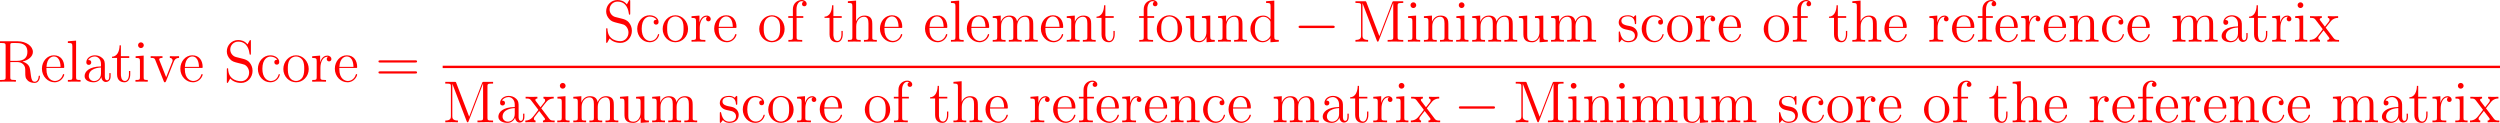
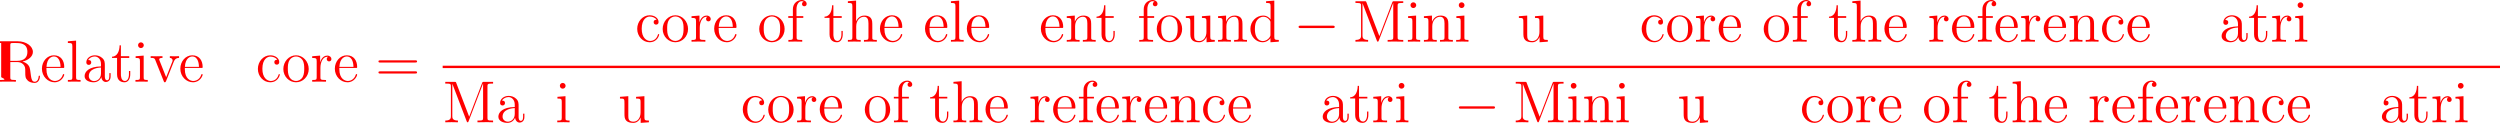
<svg xmlns="http://www.w3.org/2000/svg" xmlns:xlink="http://www.w3.org/1999/xlink" version="1.1" width="570.764pt" height="28.052pt" viewBox="-.167 -.333 570.764 28.052">
  <defs>
    <path id="g0-0" d="M7.878-2.75C8.082-2.75 8.297-2.75 8.297-2.989S8.082-3.228 7.878-3.228H1.411C1.207-3.228 .992-3.228 .992-2.989S1.207-2.75 1.411-2.75H7.878Z" />
    <path id="g1-61" d="M8.07-3.873C8.237-3.873 8.452-3.873 8.452-4.089C8.452-4.316 8.249-4.316 8.07-4.316H1.028C.861-4.316 .646-4.316 .646-4.101C.646-3.873 .849-3.873 1.028-3.873H8.07ZM8.07-1.65C8.237-1.65 8.452-1.65 8.452-1.865C8.452-2.092 8.249-2.092 8.07-2.092H1.028C.861-2.092 .646-2.092 .646-1.877C.646-1.65 .849-1.65 1.028-1.65H8.07Z" />
    <path id="g1-77" d="M2.75-7.938C2.666-8.165 2.654-8.165 2.379-8.165H.526V-7.819H.765C1.626-7.819 1.662-7.699 1.662-7.257V-1.231C1.662-.909 1.662-.347 .526-.347V0C.837-.024 1.47-.024 1.805-.024S2.774-.024 3.084 0V-.347C1.949-.347 1.949-.909 1.949-1.231V-7.759H1.961L4.842-.227C4.89-.096 4.926 0 5.045 0C5.153 0 5.177-.06 5.248-.239L8.153-7.819H8.165V-.909C8.165-.466 8.13-.347 7.269-.347H7.03V0C7.305-.024 8.261-.024 8.608-.024S9.911-.024 10.186 0V-.347H9.947C9.086-.347 9.05-.466 9.05-.909V-7.257C9.05-7.699 9.086-7.819 9.947-7.819H10.186V-8.165H8.333C8.07-8.165 8.058-8.153 7.962-7.926L5.356-1.124L2.75-7.938Z" />
-     <path id="g1-82" d="M5.045-4.065C6.229-4.34 7.149-5.093 7.149-6.013C7.149-7.173 5.798-8.165 4.077-8.165H.502V-7.819H.741C1.602-7.819 1.638-7.699 1.638-7.257V-.909C1.638-.466 1.602-.347 .741-.347H.502V0C.777-.024 1.757-.024 2.104-.024S3.443-.024 3.718 0V-.347H3.479C2.618-.347 2.582-.466 2.582-.909V-3.969H3.969C4.435-3.969 4.878-3.838 5.2-3.503C5.607-3.049 5.607-2.798 5.607-1.973C5.607-1.028 5.607-.717 6.133-.203C6.312-.024 6.814 .251 7.484 .251C8.416 .251 8.572-.789 8.572-1.04C8.572-1.112 8.572-1.219 8.44-1.219C8.321-1.219 8.321-1.148 8.309-1.028C8.249-.311 7.902 .012 7.52 .012C6.97 .012 6.85-.55 6.755-1.184C6.743-1.267 6.671-1.781 6.635-2.08C6.551-2.678 6.504-3.061 6.145-3.431C6.013-3.563 5.703-3.885 5.045-4.065ZM3.921-4.208H2.582V-7.34C2.582-7.615 2.582-7.759 2.833-7.807C2.941-7.819 3.3-7.819 3.539-7.819C4.507-7.819 6.037-7.819 6.037-6.013C6.037-4.973 5.475-4.208 3.921-4.208Z" />
-     <path id="g1-83" d="M2.487-4.985C1.877-5.141 1.339-5.738 1.339-6.504C1.339-7.34 2.008-8.094 2.941-8.094C4.902-8.094 5.165-6.157 5.236-5.643C5.26-5.499 5.26-5.452 5.38-5.452C5.511-5.452 5.511-5.511 5.511-5.727V-8.141C5.511-8.357 5.511-8.416 5.392-8.416C5.356-8.416 5.308-8.416 5.224-8.261L4.83-7.532C4.256-8.273 3.467-8.416 2.941-8.416C1.614-8.416 .646-7.352 .646-6.133C.646-5.559 .849-5.033 1.291-4.555C1.71-4.089 2.128-3.981 2.977-3.766C3.395-3.67 4.053-3.503 4.22-3.431C4.782-3.156 5.153-2.511 5.153-1.841C5.153-.944 4.519-.096 3.527-.096C2.989-.096 2.248-.227 1.662-.741C.968-1.363 .921-2.224 .909-2.618C.897-2.714 .801-2.714 .777-2.714C.646-2.714 .646-2.654 .646-2.439V-.024C.646 .191 .646 .251 .765 .251C.837 .251 .849 .227 .933 .084C.98-.012 1.231-.454 1.327-.634C1.757-.155 2.511 .251 3.539 .251C4.878 .251 5.846-.885 5.846-2.2C5.846-2.929 5.571-3.467 5.248-3.862C4.806-4.4 4.268-4.531 3.802-4.651L2.487-4.985Z" />
+     <path id="g1-82" d="M5.045-4.065C6.229-4.34 7.149-5.093 7.149-6.013C7.149-7.173 5.798-8.165 4.077-8.165H.502V-7.819H.741V-.909C1.638-.466 1.602-.347 .741-.347H.502V0C.777-.024 1.757-.024 2.104-.024S3.443-.024 3.718 0V-.347H3.479C2.618-.347 2.582-.466 2.582-.909V-3.969H3.969C4.435-3.969 4.878-3.838 5.2-3.503C5.607-3.049 5.607-2.798 5.607-1.973C5.607-1.028 5.607-.717 6.133-.203C6.312-.024 6.814 .251 7.484 .251C8.416 .251 8.572-.789 8.572-1.04C8.572-1.112 8.572-1.219 8.44-1.219C8.321-1.219 8.321-1.148 8.309-1.028C8.249-.311 7.902 .012 7.52 .012C6.97 .012 6.85-.55 6.755-1.184C6.743-1.267 6.671-1.781 6.635-2.08C6.551-2.678 6.504-3.061 6.145-3.431C6.013-3.563 5.703-3.885 5.045-4.065ZM3.921-4.208H2.582V-7.34C2.582-7.615 2.582-7.759 2.833-7.807C2.941-7.819 3.3-7.819 3.539-7.819C4.507-7.819 6.037-7.819 6.037-6.013C6.037-4.973 5.475-4.208 3.921-4.208Z" />
    <path id="g1-97" d="M4.615-3.192C4.615-3.838 4.615-4.316 4.089-4.782C3.67-5.165 3.132-5.332 2.606-5.332C1.626-5.332 .873-4.686 .873-3.909C.873-3.563 1.1-3.395 1.375-3.395C1.662-3.395 1.865-3.599 1.865-3.885C1.865-4.376 1.435-4.376 1.255-4.376C1.53-4.878 2.104-5.093 2.582-5.093C3.132-5.093 3.838-4.639 3.838-3.563V-3.084C1.435-3.049 .526-2.044 .526-1.124C.526-.179 1.626 .12 2.355 .12C3.144 .12 3.682-.359 3.909-.933C3.957-.371 4.328 .06 4.842 .06C5.093 .06 5.786-.108 5.786-1.064V-1.733H5.523V-1.064C5.523-.383 5.236-.287 5.069-.287C4.615-.287 4.615-.921 4.615-1.1V-3.192ZM3.838-1.686C3.838-.514 2.965-.12 2.451-.12C1.865-.12 1.375-.55 1.375-1.124C1.375-2.702 3.407-2.845 3.838-2.869V-1.686Z" />
    <path id="g1-99" d="M4.328-4.423C4.184-4.423 3.742-4.423 3.742-3.933C3.742-3.646 3.945-3.443 4.232-3.443C4.507-3.443 4.734-3.61 4.734-3.957C4.734-4.758 3.897-5.332 2.929-5.332C1.53-5.332 .418-4.089 .418-2.582C.418-1.052 1.566 .12 2.917 .12C4.495 .12 4.854-1.315 4.854-1.423S4.77-1.53 4.734-1.53C4.627-1.53 4.615-1.494 4.579-1.351C4.316-.502 3.67-.143 3.025-.143C2.295-.143 1.327-.777 1.327-2.594C1.327-4.579 2.343-5.069 2.941-5.069C3.395-5.069 4.053-4.89 4.328-4.423Z" />
    <path id="g1-100" d="M3.587-8.165V-7.819C4.4-7.819 4.495-7.735 4.495-7.149V-4.507C4.244-4.854 3.73-5.272 3.001-5.272C1.614-5.272 .418-4.101 .418-2.57C.418-1.052 1.554 .12 2.869 .12C3.778 .12 4.304-.478 4.471-.705V.12L6.157 0V-.347C5.344-.347 5.248-.43 5.248-1.016V-8.297L3.587-8.165ZM4.471-1.399C4.471-1.184 4.471-1.148 4.304-.885C4.017-.466 3.527-.12 2.929-.12C2.618-.12 1.327-.239 1.327-2.558C1.327-3.419 1.47-3.897 1.733-4.292C1.973-4.663 2.451-5.033 3.049-5.033C3.79-5.033 4.208-4.495 4.328-4.304C4.471-4.101 4.471-4.077 4.471-3.862V-1.399Z" />
    <path id="g1-101" d="M4.579-2.774C4.842-2.774 4.866-2.774 4.866-3.001C4.866-4.208 4.22-5.332 2.774-5.332C1.411-5.332 .359-4.101 .359-2.618C.359-1.04 1.578 .12 2.905 .12C4.328 .12 4.866-1.172 4.866-1.423C4.866-1.494 4.806-1.542 4.734-1.542C4.639-1.542 4.615-1.482 4.591-1.423C4.28-.418 3.479-.143 2.977-.143S1.267-.478 1.267-2.546V-2.774H4.579ZM1.279-3.001C1.375-4.878 2.427-5.093 2.762-5.093C4.041-5.093 4.113-3.407 4.125-3.001H1.279Z" />
    <path id="g1-102" d="M2.056-4.806H3.407V-5.153H2.032V-6.551C2.032-7.627 2.582-8.177 3.072-8.177C3.168-8.177 3.347-8.153 3.491-8.082C3.443-8.07 3.144-7.962 3.144-7.615C3.144-7.34 3.335-7.149 3.61-7.149C3.897-7.149 4.089-7.34 4.089-7.627C4.089-8.07 3.658-8.416 3.084-8.416C2.248-8.416 1.303-7.771 1.303-6.551V-5.153H.371V-4.806H1.303V-.885C1.303-.347 1.172-.347 .395-.347V0C.729-.024 1.387-.024 1.745-.024C2.068-.024 2.917-.024 3.192 0V-.347H2.953C2.08-.347 2.056-.478 2.056-.909V-4.806Z" />
    <path id="g1-104" d="M5.32-2.905C5.32-4.017 5.32-4.352 5.045-4.734C4.698-5.2 4.136-5.272 3.73-5.272C2.702-5.272 2.224-4.495 2.056-4.125H2.044V-8.297L.383-8.165V-7.819C1.196-7.819 1.291-7.735 1.291-7.149V-.885C1.291-.347 1.16-.347 .383-.347V0C.693-.024 1.339-.024 1.674-.024C2.02-.024 2.666-.024 2.977 0V-.347C2.212-.347 2.068-.347 2.068-.885V-3.108C2.068-4.364 2.893-5.033 3.634-5.033S4.543-4.423 4.543-3.694V-.885C4.543-.347 4.411-.347 3.634-.347V0C3.945-.024 4.591-.024 4.926-.024C5.272-.024 5.918-.024 6.229 0V-.347C5.631-.347 5.332-.347 5.32-.705V-2.905Z" />
    <path id="g1-105" d="M2.08-7.364C2.08-7.675 1.829-7.95 1.494-7.95C1.184-7.95 .921-7.699 .921-7.376C.921-7.018 1.207-6.791 1.494-6.791C1.865-6.791 2.08-7.101 2.08-7.364ZM.43-5.141V-4.794C1.196-4.794 1.303-4.722 1.303-4.136V-.885C1.303-.347 1.172-.347 .395-.347V0C.729-.024 1.303-.024 1.65-.024C1.781-.024 2.475-.024 2.881 0V-.347C2.104-.347 2.056-.406 2.056-.873V-5.272L.43-5.141Z" />
    <path id="g1-108" d="M2.056-8.297L.395-8.165V-7.819C1.207-7.819 1.303-7.735 1.303-7.149V-.885C1.303-.347 1.172-.347 .395-.347V0C.729-.024 1.315-.024 1.674-.024S2.63-.024 2.965 0V-.347C2.2-.347 2.056-.347 2.056-.885V-8.297Z" />
-     <path id="g1-109" d="M8.572-2.905C8.572-4.017 8.572-4.352 8.297-4.734C7.95-5.2 7.388-5.272 6.982-5.272C5.99-5.272 5.487-4.555 5.296-4.089C5.129-5.009 4.483-5.272 3.73-5.272C2.57-5.272 2.116-4.28 2.02-4.041H2.008V-5.272L.383-5.141V-4.794C1.196-4.794 1.291-4.71 1.291-4.125V-.885C1.291-.347 1.16-.347 .383-.347V0C.693-.024 1.339-.024 1.674-.024C2.02-.024 2.666-.024 2.977 0V-.347C2.212-.347 2.068-.347 2.068-.885V-3.108C2.068-4.364 2.893-5.033 3.634-5.033S4.543-4.423 4.543-3.694V-.885C4.543-.347 4.411-.347 3.634-.347V0C3.945-.024 4.591-.024 4.926-.024C5.272-.024 5.918-.024 6.229 0V-.347C5.464-.347 5.32-.347 5.32-.885V-3.108C5.32-4.364 6.145-5.033 6.886-5.033S7.795-4.423 7.795-3.694V-.885C7.795-.347 7.663-.347 6.886-.347V0C7.197-.024 7.843-.024 8.177-.024C8.524-.024 9.17-.024 9.48 0V-.347C8.883-.347 8.584-.347 8.572-.705V-2.905Z" />
    <path id="g1-110" d="M5.32-2.905C5.32-4.017 5.32-4.352 5.045-4.734C4.698-5.2 4.136-5.272 3.73-5.272C2.57-5.272 2.116-4.28 2.02-4.041H2.008V-5.272L.383-5.141V-4.794C1.196-4.794 1.291-4.71 1.291-4.125V-.885C1.291-.347 1.16-.347 .383-.347V0C.693-.024 1.339-.024 1.674-.024C2.02-.024 2.666-.024 2.977 0V-.347C2.212-.347 2.068-.347 2.068-.885V-3.108C2.068-4.364 2.893-5.033 3.634-5.033S4.543-4.423 4.543-3.694V-.885C4.543-.347 4.411-.347 3.634-.347V0C3.945-.024 4.591-.024 4.926-.024C5.272-.024 5.918-.024 6.229 0V-.347C5.631-.347 5.332-.347 5.32-.705V-2.905Z" />
    <path id="g1-111" d="M5.487-2.558C5.487-4.101 4.316-5.332 2.929-5.332C1.494-5.332 .359-4.065 .359-2.558C.359-1.028 1.554 .12 2.917 .12C4.328 .12 5.487-1.052 5.487-2.558ZM2.929-.143C2.487-.143 1.949-.335 1.602-.921C1.279-1.459 1.267-2.164 1.267-2.666C1.267-3.12 1.267-3.85 1.638-4.388C1.973-4.902 2.499-5.093 2.917-5.093C3.383-5.093 3.885-4.878 4.208-4.411C4.579-3.862 4.579-3.108 4.579-2.666C4.579-2.248 4.579-1.506 4.268-.944C3.933-.371 3.383-.143 2.929-.143Z" />
    <path id="g1-114" d="M1.997-2.786C1.997-3.945 2.475-5.033 3.395-5.033C3.491-5.033 3.515-5.033 3.563-5.021C3.467-4.973 3.276-4.902 3.276-4.579C3.276-4.232 3.551-4.101 3.742-4.101C3.981-4.101 4.22-4.256 4.22-4.579C4.22-4.937 3.897-5.272 3.383-5.272C2.367-5.272 2.02-4.172 1.949-3.945H1.937V-5.272L.335-5.141V-4.794C1.148-4.794 1.243-4.71 1.243-4.125V-.885C1.243-.347 1.112-.347 .335-.347V0C.669-.024 1.327-.024 1.686-.024C2.008-.024 2.857-.024 3.132 0V-.347H2.893C2.02-.347 1.997-.478 1.997-.909V-2.786Z" />
-     <path id="g1-115" d="M3.921-5.057C3.921-5.272 3.921-5.332 3.802-5.332C3.706-5.332 3.479-5.069 3.395-4.961C3.025-5.26 2.654-5.332 2.271-5.332C.825-5.332 .395-4.543 .395-3.885C.395-3.754 .395-3.335 .849-2.917C1.231-2.582 1.638-2.499 2.188-2.391C2.845-2.26 3.001-2.224 3.3-1.985C3.515-1.805 3.67-1.542 3.67-1.207C3.67-.693 3.371-.12 2.319-.12C1.53-.12 .956-.574 .693-1.769C.646-1.985 .646-1.997 .634-2.008C.61-2.056 .562-2.056 .526-2.056C.395-2.056 .395-1.997 .395-1.781V-.155C.395 .06 .395 .12 .514 .12C.574 .12 .586 .108 .789-.143C.849-.227 .849-.251 1.028-.442C1.482 .12 2.128 .12 2.331 .12C3.587 .12 4.208-.574 4.208-1.518C4.208-2.164 3.814-2.546 3.706-2.654C3.276-3.025 2.953-3.096 2.164-3.24C1.805-3.312 .933-3.479 .933-4.196C.933-4.567 1.184-5.117 2.26-5.117C3.563-5.117 3.634-4.005 3.658-3.634C3.67-3.539 3.754-3.539 3.79-3.539C3.921-3.539 3.921-3.599 3.921-3.814V-5.057Z" />
    <path id="g1-116" d="M2.008-4.806H3.694V-5.153H2.008V-7.352H1.745C1.733-6.229 1.303-5.081 .215-5.045V-4.806H1.231V-1.482C1.231-.155 2.116 .12 2.75 .12C3.503 .12 3.897-.622 3.897-1.482V-2.164H3.634V-1.506C3.634-.646 3.288-.143 2.821-.143C2.008-.143 2.008-1.255 2.008-1.459V-4.806Z" />
    <path id="g1-117" d="M3.634-5.141V-4.794C4.447-4.794 4.543-4.71 4.543-4.125V-1.985C4.543-.968 4.005-.12 3.108-.12C2.128-.12 2.068-.681 2.068-1.315V-5.272L.383-5.141V-4.794C1.291-4.794 1.291-4.758 1.291-3.694V-1.901C1.291-1.16 1.291-.729 1.65-.335C1.937-.024 2.427 .12 3.037 .12C3.24 .12 3.622 .12 4.029-.227C4.376-.502 4.567-.956 4.567-.956V.12L6.229 0V-.347C5.416-.347 5.32-.43 5.32-1.016V-5.272L3.634-5.141Z" />
    <path id="g1-118" d="M4.878-4.017C4.985-4.28 5.189-4.794 5.954-4.806V-5.153C5.607-5.129 5.44-5.129 5.069-5.129C4.818-5.129 4.639-5.129 4.089-5.153V-4.806C4.591-4.782 4.651-4.423 4.651-4.292C4.651-4.184 4.627-4.125 4.567-3.981L3.347-.897L2.008-4.268C1.949-4.435 1.937-4.435 1.937-4.495C1.937-4.806 2.391-4.806 2.606-4.806V-5.153C2.307-5.129 1.686-5.129 1.363-5.129C.968-5.129 .944-5.129 .215-5.153V-4.806C.885-4.806 1.004-4.758 1.148-4.388L2.857-.108C2.917 .06 2.941 .12 3.084 .12C3.168 .12 3.24 .096 3.324-.108L4.878-4.017Z" />
-     <path id="g1-120" d="M3.347-2.821C3.694-3.276 4.196-3.921 4.423-4.172C4.914-4.722 5.475-4.806 5.858-4.806V-5.153C5.344-5.129 5.32-5.129 4.854-5.129C4.4-5.129 4.376-5.129 3.778-5.153V-4.806C3.933-4.782 4.125-4.71 4.125-4.435C4.125-4.232 4.017-4.101 3.945-4.005L3.18-3.037L2.248-4.268C2.212-4.316 2.14-4.423 2.14-4.507C2.14-4.579 2.2-4.794 2.558-4.806V-5.153C2.26-5.129 1.65-5.129 1.327-5.129C.933-5.129 .909-5.129 .179-5.153V-4.806C.789-4.806 1.016-4.782 1.267-4.459L2.666-2.63C2.69-2.606 2.738-2.534 2.738-2.499S1.805-1.291 1.686-1.136C1.16-.49 .634-.359 .12-.347V0C.574-.024 .598-.024 1.112-.024C1.566-.024 1.59-.024 2.188 0V-.347C1.901-.383 1.853-.562 1.853-.729C1.853-.921 1.937-1.016 2.056-1.172C2.236-1.423 2.63-1.913 2.917-2.283L3.897-1.004C4.101-.741 4.101-.717 4.101-.646C4.101-.55 4.005-.359 3.682-.347V0C3.993-.024 4.579-.024 4.914-.024C5.308-.024 5.332-.024 6.049 0V-.347C5.416-.347 5.2-.371 4.914-.753L3.347-2.821Z" />
  </defs>
  <g id="page1" transform="matrix(1.13 0 0 1.13 -44.64 -89.14)">
    <g fill="#f00">
      <use x="38.854" y="95.095" xlink:href="#g1-82" />
      <use x="47.469" y="95.095" xlink:href="#g1-101" />
      <use x="52.672" y="95.095" xlink:href="#g1-108" />
      <use x="55.923" y="95.095" xlink:href="#g1-97" />
      <use x="61.776" y="95.095" xlink:href="#g1-116" />
      <use x="66.329" y="95.095" xlink:href="#g1-105" />
      <use x="69.58" y="95.095" xlink:href="#g1-118" />
      <use x="75.433" y="95.095" xlink:href="#g1-101" />
      <use x="84.538" y="95.095" xlink:href="#g1-83" />
      <use x="91.041" y="95.095" xlink:href="#g1-99" />
      <use x="96.244" y="95.095" xlink:href="#g1-111" />
      <use x="102.097" y="95.095" xlink:href="#g1-114" />
      <use x="106.649" y="95.095" xlink:href="#g1-101" />
      <use x="115.173" y="95.095" xlink:href="#g1-61" />
      <use x="161.178" y="87.007" xlink:href="#g1-83" />
      <use x="167.682" y="87.007" xlink:href="#g1-99" />
      <use x="172.884" y="87.007" xlink:href="#g1-111" />
      <use x="178.737" y="87.007" xlink:href="#g1-114" />
      <use x="183.29" y="87.007" xlink:href="#g1-101" />
      <use x="192.394" y="87.007" xlink:href="#g1-111" />
      <use x="198.247" y="87.007" xlink:href="#g1-102" />
      <use x="205.726" y="87.007" xlink:href="#g1-116" />
      <use x="210.278" y="87.007" xlink:href="#g1-104" />
      <use x="216.782" y="87.007" xlink:href="#g1-101" />
      <use x="225.886" y="87.007" xlink:href="#g1-101" />
      <use x="231.089" y="87.007" xlink:href="#g1-108" />
      <use x="234.341" y="87.007" xlink:href="#g1-101" />
      <use x="239.543" y="87.007" xlink:href="#g1-109" />
      <use x="249.298" y="87.007" xlink:href="#g1-101" />
      <use x="254.501" y="87.007" xlink:href="#g1-110" />
      <use x="260.679" y="87.007" xlink:href="#g1-116" />
      <use x="269.133" y="87.007" xlink:href="#g1-102" />
      <use x="272.71" y="87.007" xlink:href="#g1-111" />
      <use x="278.563" y="87.007" xlink:href="#g1-117" />
      <use x="285.067" y="87.007" xlink:href="#g1-110" />
      <use x="291.57" y="87.007" xlink:href="#g1-100" />
      <use x="300.73" y="87.007" xlink:href="#g0-0" />
      <use x="312.685" y="87.007" xlink:href="#g1-77" />
      <use x="323.411" y="87.007" xlink:href="#g1-105" />
      <use x="326.663" y="87.007" xlink:href="#g1-110" />
      <use x="333.166" y="87.007" xlink:href="#g1-105" />
      <use x="336.418" y="87.007" xlink:href="#g1-109" />
      <use x="345.848" y="87.007" xlink:href="#g1-117" />
      <use x="352.351" y="87.007" xlink:href="#g1-109" />
      <use x="366.008" y="87.007" xlink:href="#g1-115" />
      <use x="370.626" y="87.007" xlink:href="#g1-99" />
      <use x="375.828" y="87.007" xlink:href="#g1-111" />
      <use x="381.681" y="87.007" xlink:href="#g1-114" />
      <use x="386.234" y="87.007" xlink:href="#g1-101" />
      <use x="395.338" y="87.007" xlink:href="#g1-111" />
      <use x="401.191" y="87.007" xlink:href="#g1-102" />
      <use x="408.67" y="87.007" xlink:href="#g1-116" />
      <use x="413.222" y="87.007" xlink:href="#g1-104" />
      <use x="419.726" y="87.007" xlink:href="#g1-101" />
      <use x="428.83" y="87.007" xlink:href="#g1-114" />
      <use x="433.383" y="87.007" xlink:href="#g1-101" />
      <use x="438.585" y="87.007" xlink:href="#g1-102" />
      <use x="442.162" y="87.007" xlink:href="#g1-101" />
      <use x="447.365" y="87.007" xlink:href="#g1-114" />
      <use x="451.917" y="87.007" xlink:href="#g1-101" />
      <use x="457.12" y="87.007" xlink:href="#g1-110" />
      <use x="463.623" y="87.007" xlink:href="#g1-99" />
      <use x="468.826" y="87.007" xlink:href="#g1-101" />
      <use x="477.93" y="87.007" xlink:href="#g1-109" />
      <use x="487.685" y="87.007" xlink:href="#g1-97" />
      <use x="493.538" y="87.007" xlink:href="#g1-116" />
      <use x="498.091" y="87.007" xlink:href="#g1-114" />
      <use x="502.643" y="87.007" xlink:href="#g1-105" />
      <use x="505.895" y="87.007" xlink:href="#g1-120" />
    </g>
    <rect x="128.794" y="91.867" height=".478" width="415.663" fill="#f00" />
    <g fill="#f00">
      <use x="128.794" y="103.295" xlink:href="#g1-77" />
      <use x="139.52" y="103.295" xlink:href="#g1-97" />
      <use x="145.373" y="103.295" xlink:href="#g1-120" />
      <use x="151.551" y="103.295" xlink:href="#g1-105" />
      <use x="154.803" y="103.295" xlink:href="#g1-109" />
      <use x="164.233" y="103.295" xlink:href="#g1-117" />
      <use x="170.736" y="103.295" xlink:href="#g1-109" />
      <use x="184.393" y="103.295" xlink:href="#g1-115" />
      <use x="189.01" y="103.295" xlink:href="#g1-99" />
      <use x="194.213" y="103.295" xlink:href="#g1-111" />
      <use x="200.066" y="103.295" xlink:href="#g1-114" />
      <use x="204.618" y="103.295" xlink:href="#g1-101" />
      <use x="213.723" y="103.295" xlink:href="#g1-111" />
      <use x="219.576" y="103.295" xlink:href="#g1-102" />
      <use x="227.055" y="103.295" xlink:href="#g1-116" />
      <use x="231.607" y="103.295" xlink:href="#g1-104" />
      <use x="238.111" y="103.295" xlink:href="#g1-101" />
      <use x="247.215" y="103.295" xlink:href="#g1-114" />
      <use x="251.768" y="103.295" xlink:href="#g1-101" />
      <use x="256.97" y="103.295" xlink:href="#g1-102" />
      <use x="260.547" y="103.295" xlink:href="#g1-101" />
      <use x="265.75" y="103.295" xlink:href="#g1-114" />
      <use x="270.302" y="103.295" xlink:href="#g1-101" />
      <use x="275.505" y="103.295" xlink:href="#g1-110" />
      <use x="282.008" y="103.295" xlink:href="#g1-99" />
      <use x="287.211" y="103.295" xlink:href="#g1-101" />
      <use x="296.315" y="103.295" xlink:href="#g1-109" />
      <use x="306.07" y="103.295" xlink:href="#g1-97" />
      <use x="311.923" y="103.295" xlink:href="#g1-116" />
      <use x="316.476" y="103.295" xlink:href="#g1-114" />
      <use x="321.028" y="103.295" xlink:href="#g1-105" />
      <use x="324.28" y="103.295" xlink:href="#g1-120" />
      <use x="333.114" y="103.295" xlink:href="#g0-0" />
      <use x="345.07" y="103.295" xlink:href="#g1-77" />
      <use x="355.796" y="103.295" xlink:href="#g1-105" />
      <use x="359.048" y="103.295" xlink:href="#g1-110" />
      <use x="365.551" y="103.295" xlink:href="#g1-105" />
      <use x="368.803" y="103.295" xlink:href="#g1-109" />
      <use x="378.232" y="103.295" xlink:href="#g1-117" />
      <use x="384.736" y="103.295" xlink:href="#g1-109" />
      <use x="398.393" y="103.295" xlink:href="#g1-115" />
      <use x="403.01" y="103.295" xlink:href="#g1-99" />
      <use x="408.213" y="103.295" xlink:href="#g1-111" />
      <use x="414.066" y="103.295" xlink:href="#g1-114" />
      <use x="418.618" y="103.295" xlink:href="#g1-101" />
      <use x="427.723" y="103.295" xlink:href="#g1-111" />
      <use x="433.576" y="103.295" xlink:href="#g1-102" />
      <use x="441.054" y="103.295" xlink:href="#g1-116" />
      <use x="445.607" y="103.295" xlink:href="#g1-104" />
      <use x="452.11" y="103.295" xlink:href="#g1-101" />
      <use x="461.215" y="103.295" xlink:href="#g1-114" />
      <use x="465.767" y="103.295" xlink:href="#g1-101" />
      <use x="470.97" y="103.295" xlink:href="#g1-102" />
      <use x="474.547" y="103.295" xlink:href="#g1-101" />
      <use x="479.749" y="103.295" xlink:href="#g1-114" />
      <use x="484.302" y="103.295" xlink:href="#g1-101" />
      <use x="489.504" y="103.295" xlink:href="#g1-110" />
      <use x="496.008" y="103.295" xlink:href="#g1-99" />
      <use x="501.21" y="103.295" xlink:href="#g1-101" />
      <use x="510.315" y="103.295" xlink:href="#g1-109" />
      <use x="520.07" y="103.295" xlink:href="#g1-97" />
      <use x="525.923" y="103.295" xlink:href="#g1-116" />
      <use x="530.475" y="103.295" xlink:href="#g1-114" />
      <use x="535.027" y="103.295" xlink:href="#g1-105" />
      <use x="538.279" y="103.295" xlink:href="#g1-120" />
    </g>
  </g>
</svg>